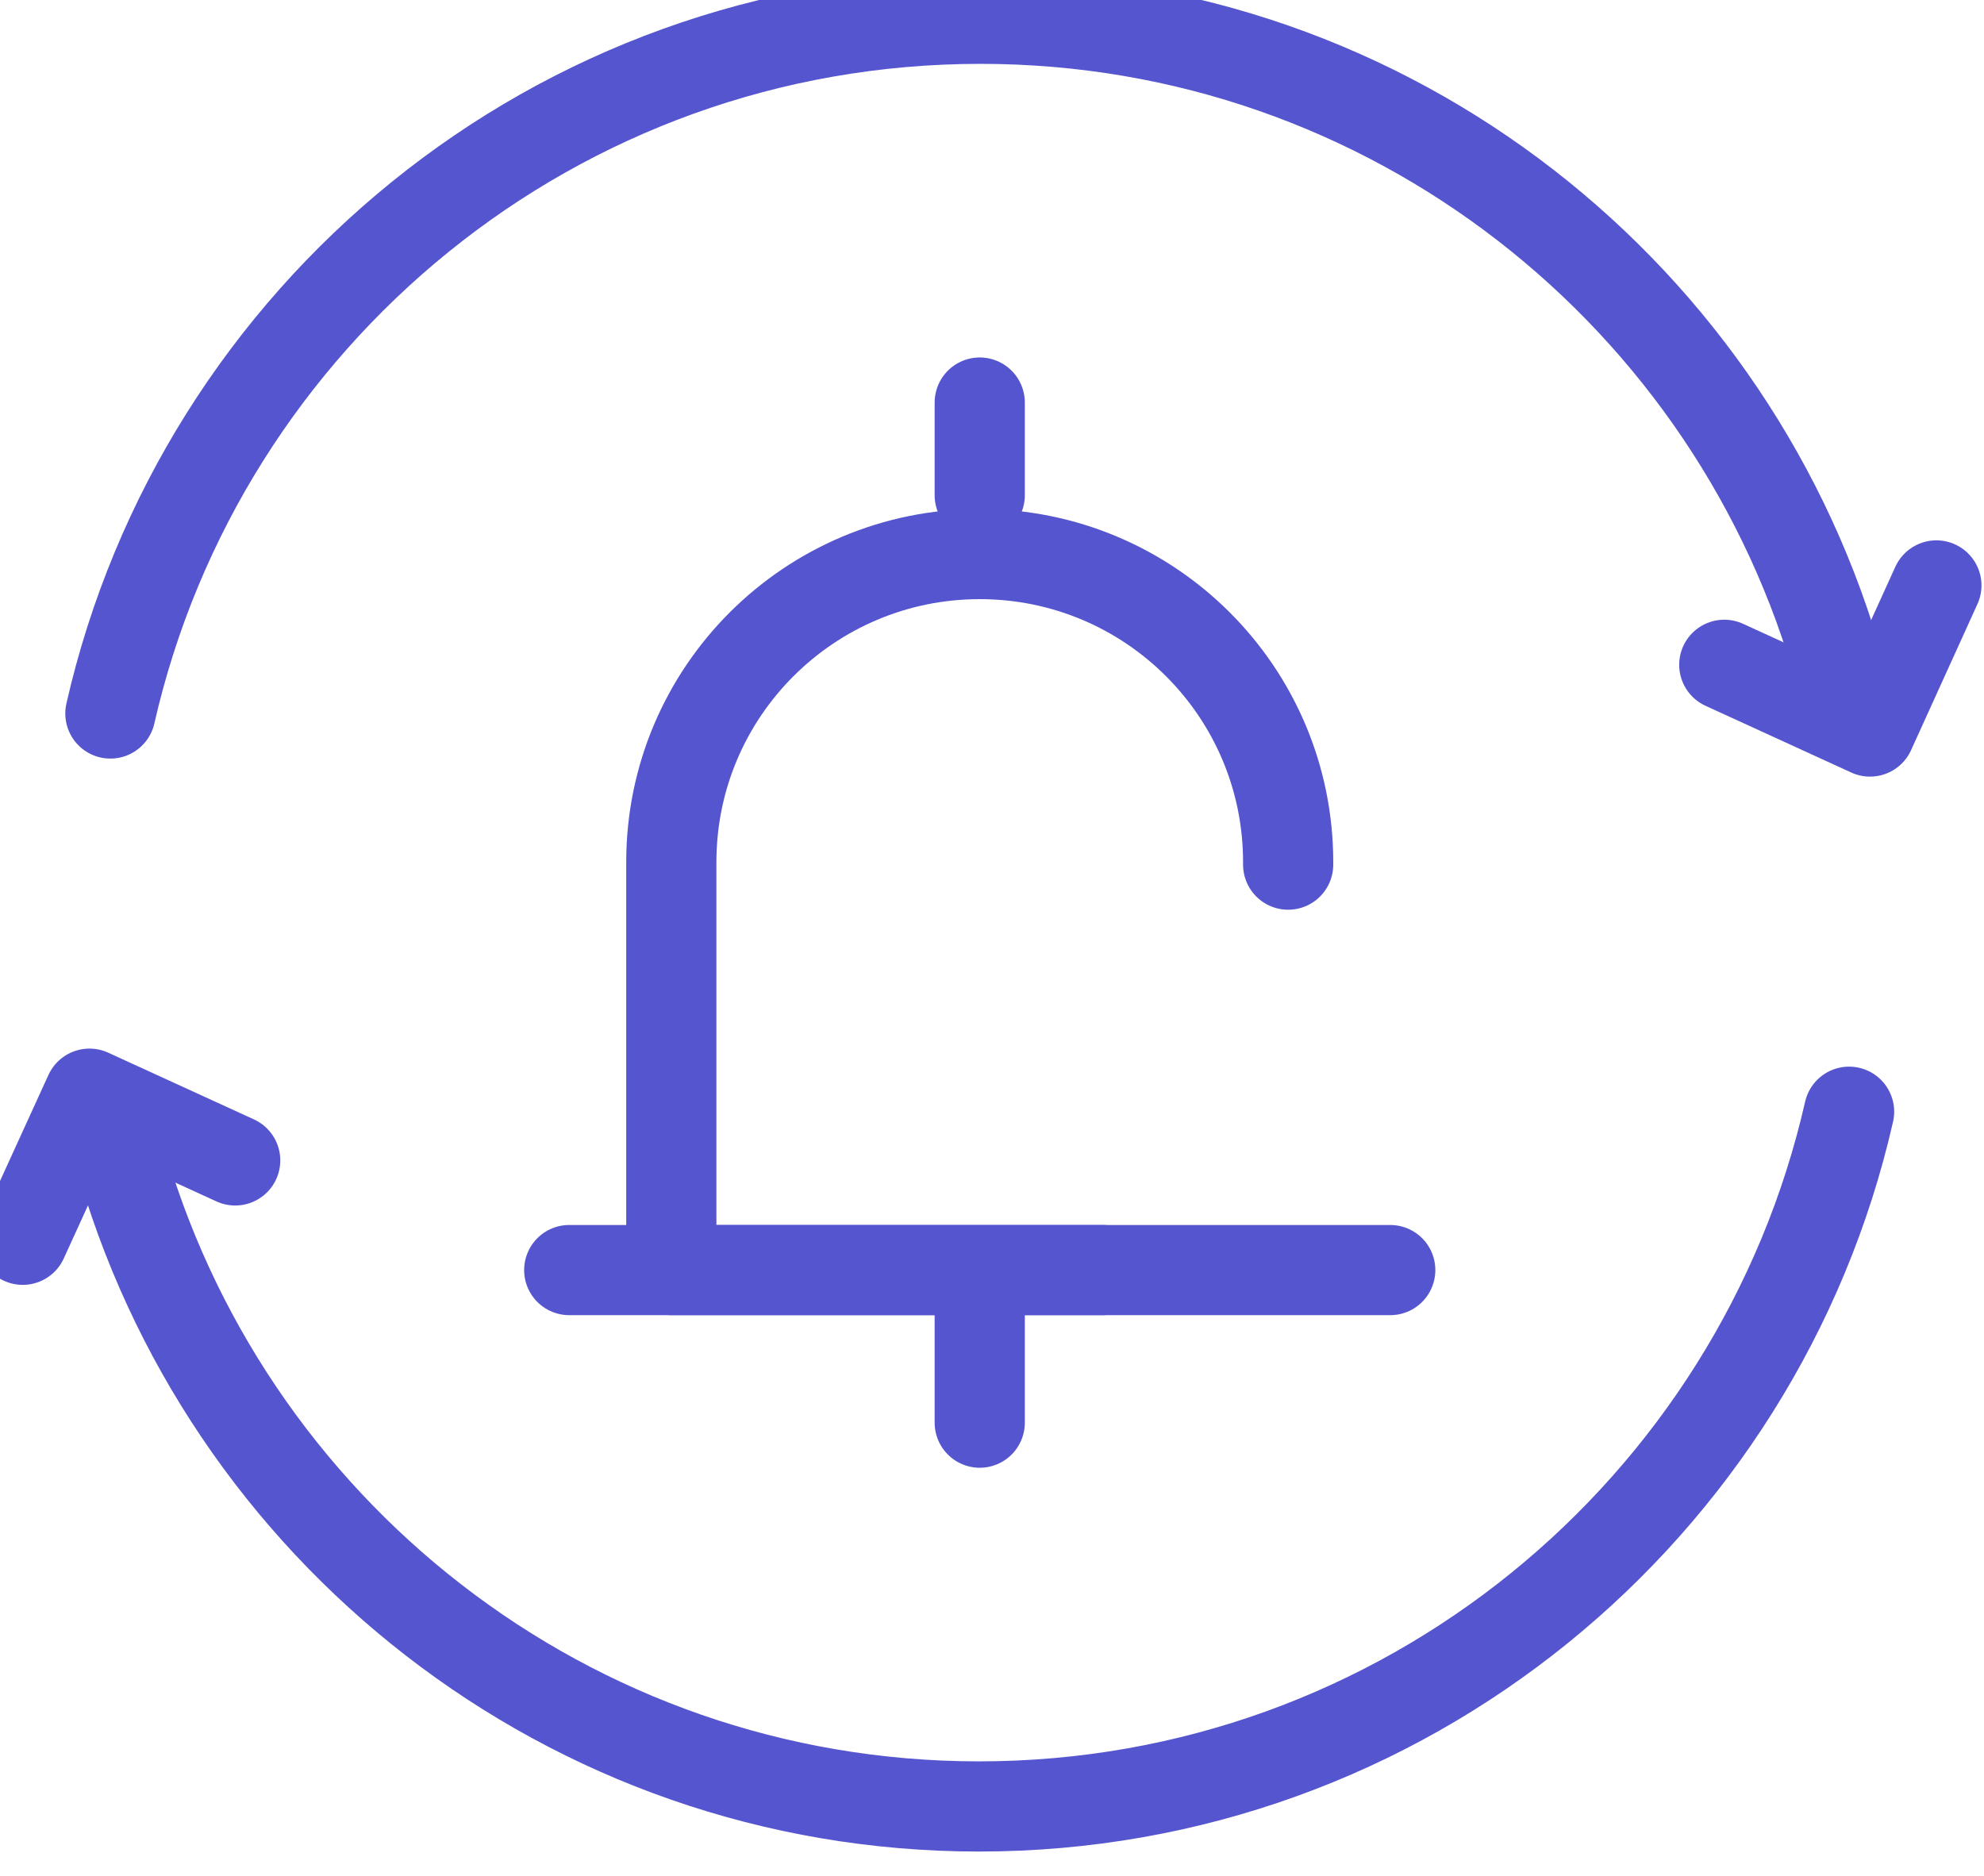
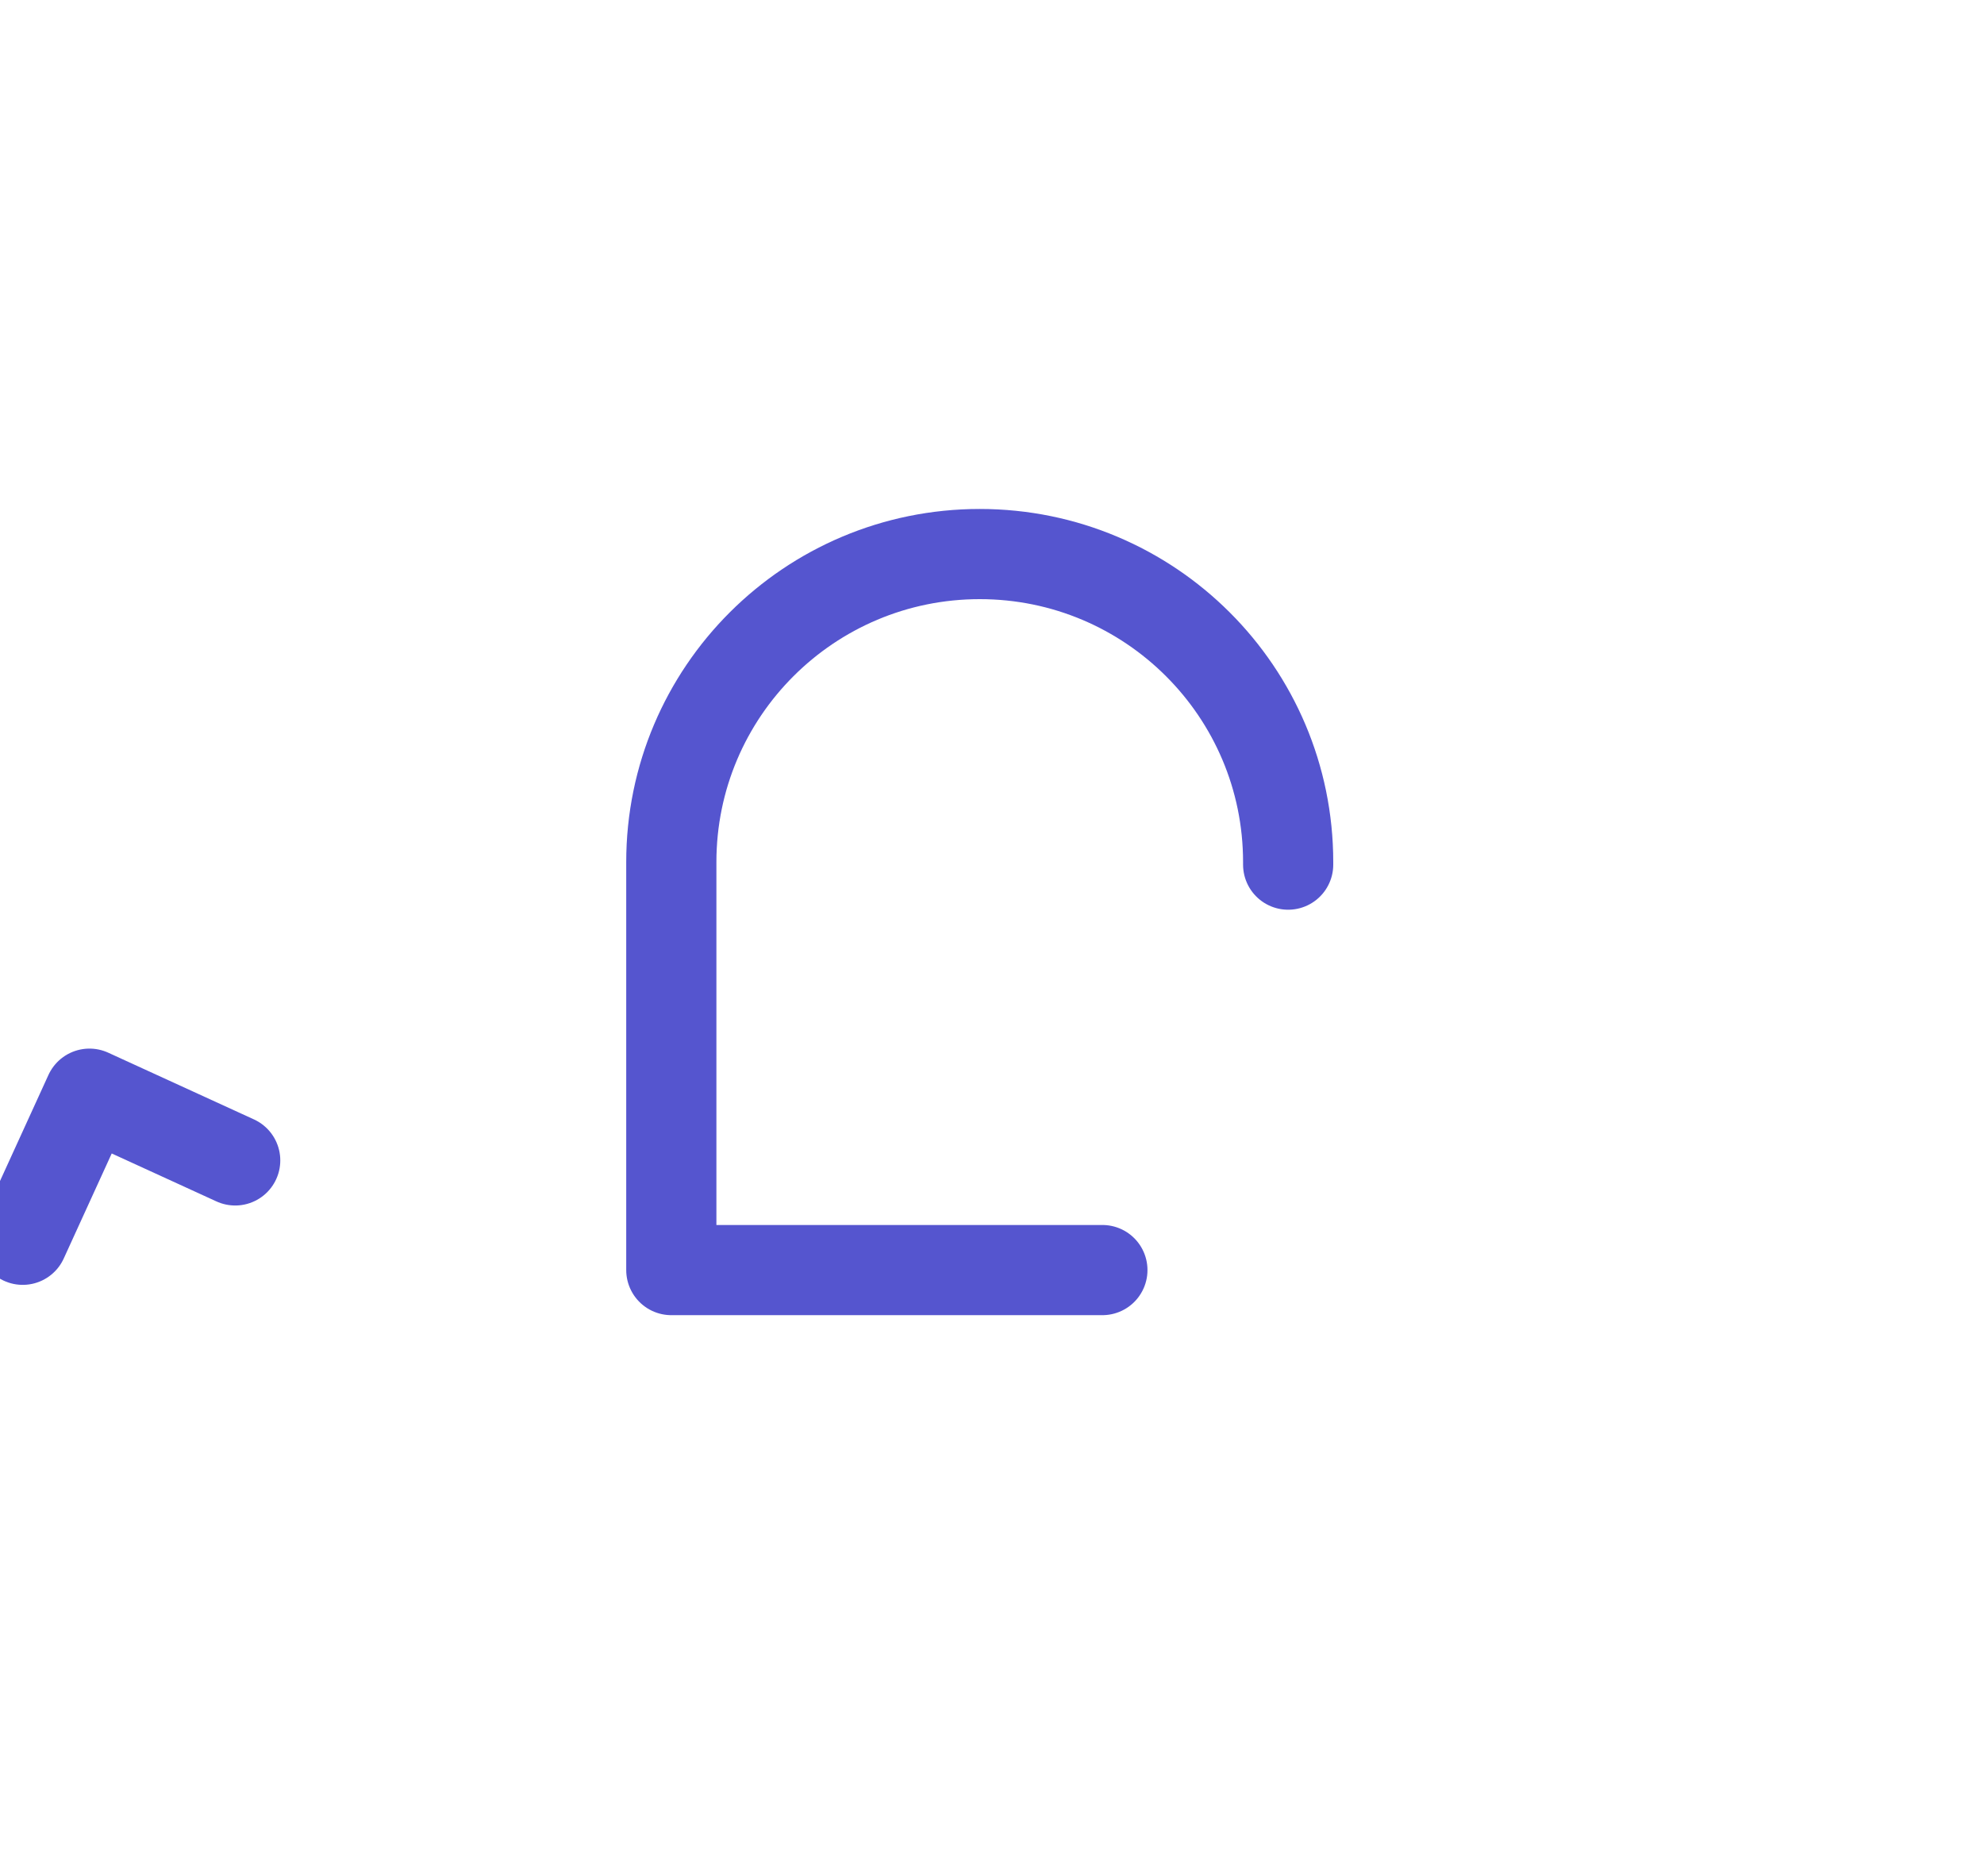
<svg xmlns="http://www.w3.org/2000/svg" width="55" height="52" viewBox="0 0 55 52" fill="none">
-   <path d="M15.78 35.21h22.76M27.16 35.85v3.59M27.16 11.16v2.57M3.06 19.78C5.57 8.75 15.41.52 27.18.52c11.38 0 20.97 7.71 23.85 18.21" stroke="#5555CF" stroke-width="2.5" stroke-linejoin="round" stroke-linecap="round" />
-   <path d="M53.68 16.23l-1.84 4.05-4.04-1.85M51.26 30.82C48.75 41.85 38.9 50.08 27.14 50.08c-11.39 0-20.97-7.71-23.86-18.2" stroke="#5555CF" stroke-width="2.5" stroke-linejoin="round" stroke-linecap="round" />
  <path d="M.63 34.37l1.85-4.05 4.04 1.85M35.71 23.97v-.07c0-4.72-3.83-8.54-8.55-8.54-4.72 0-8.55 3.82-8.55 8.54v11.31h11.95" stroke="#5555CF" stroke-width="2.5" stroke-linejoin="round" stroke-linecap="round" />
</svg>